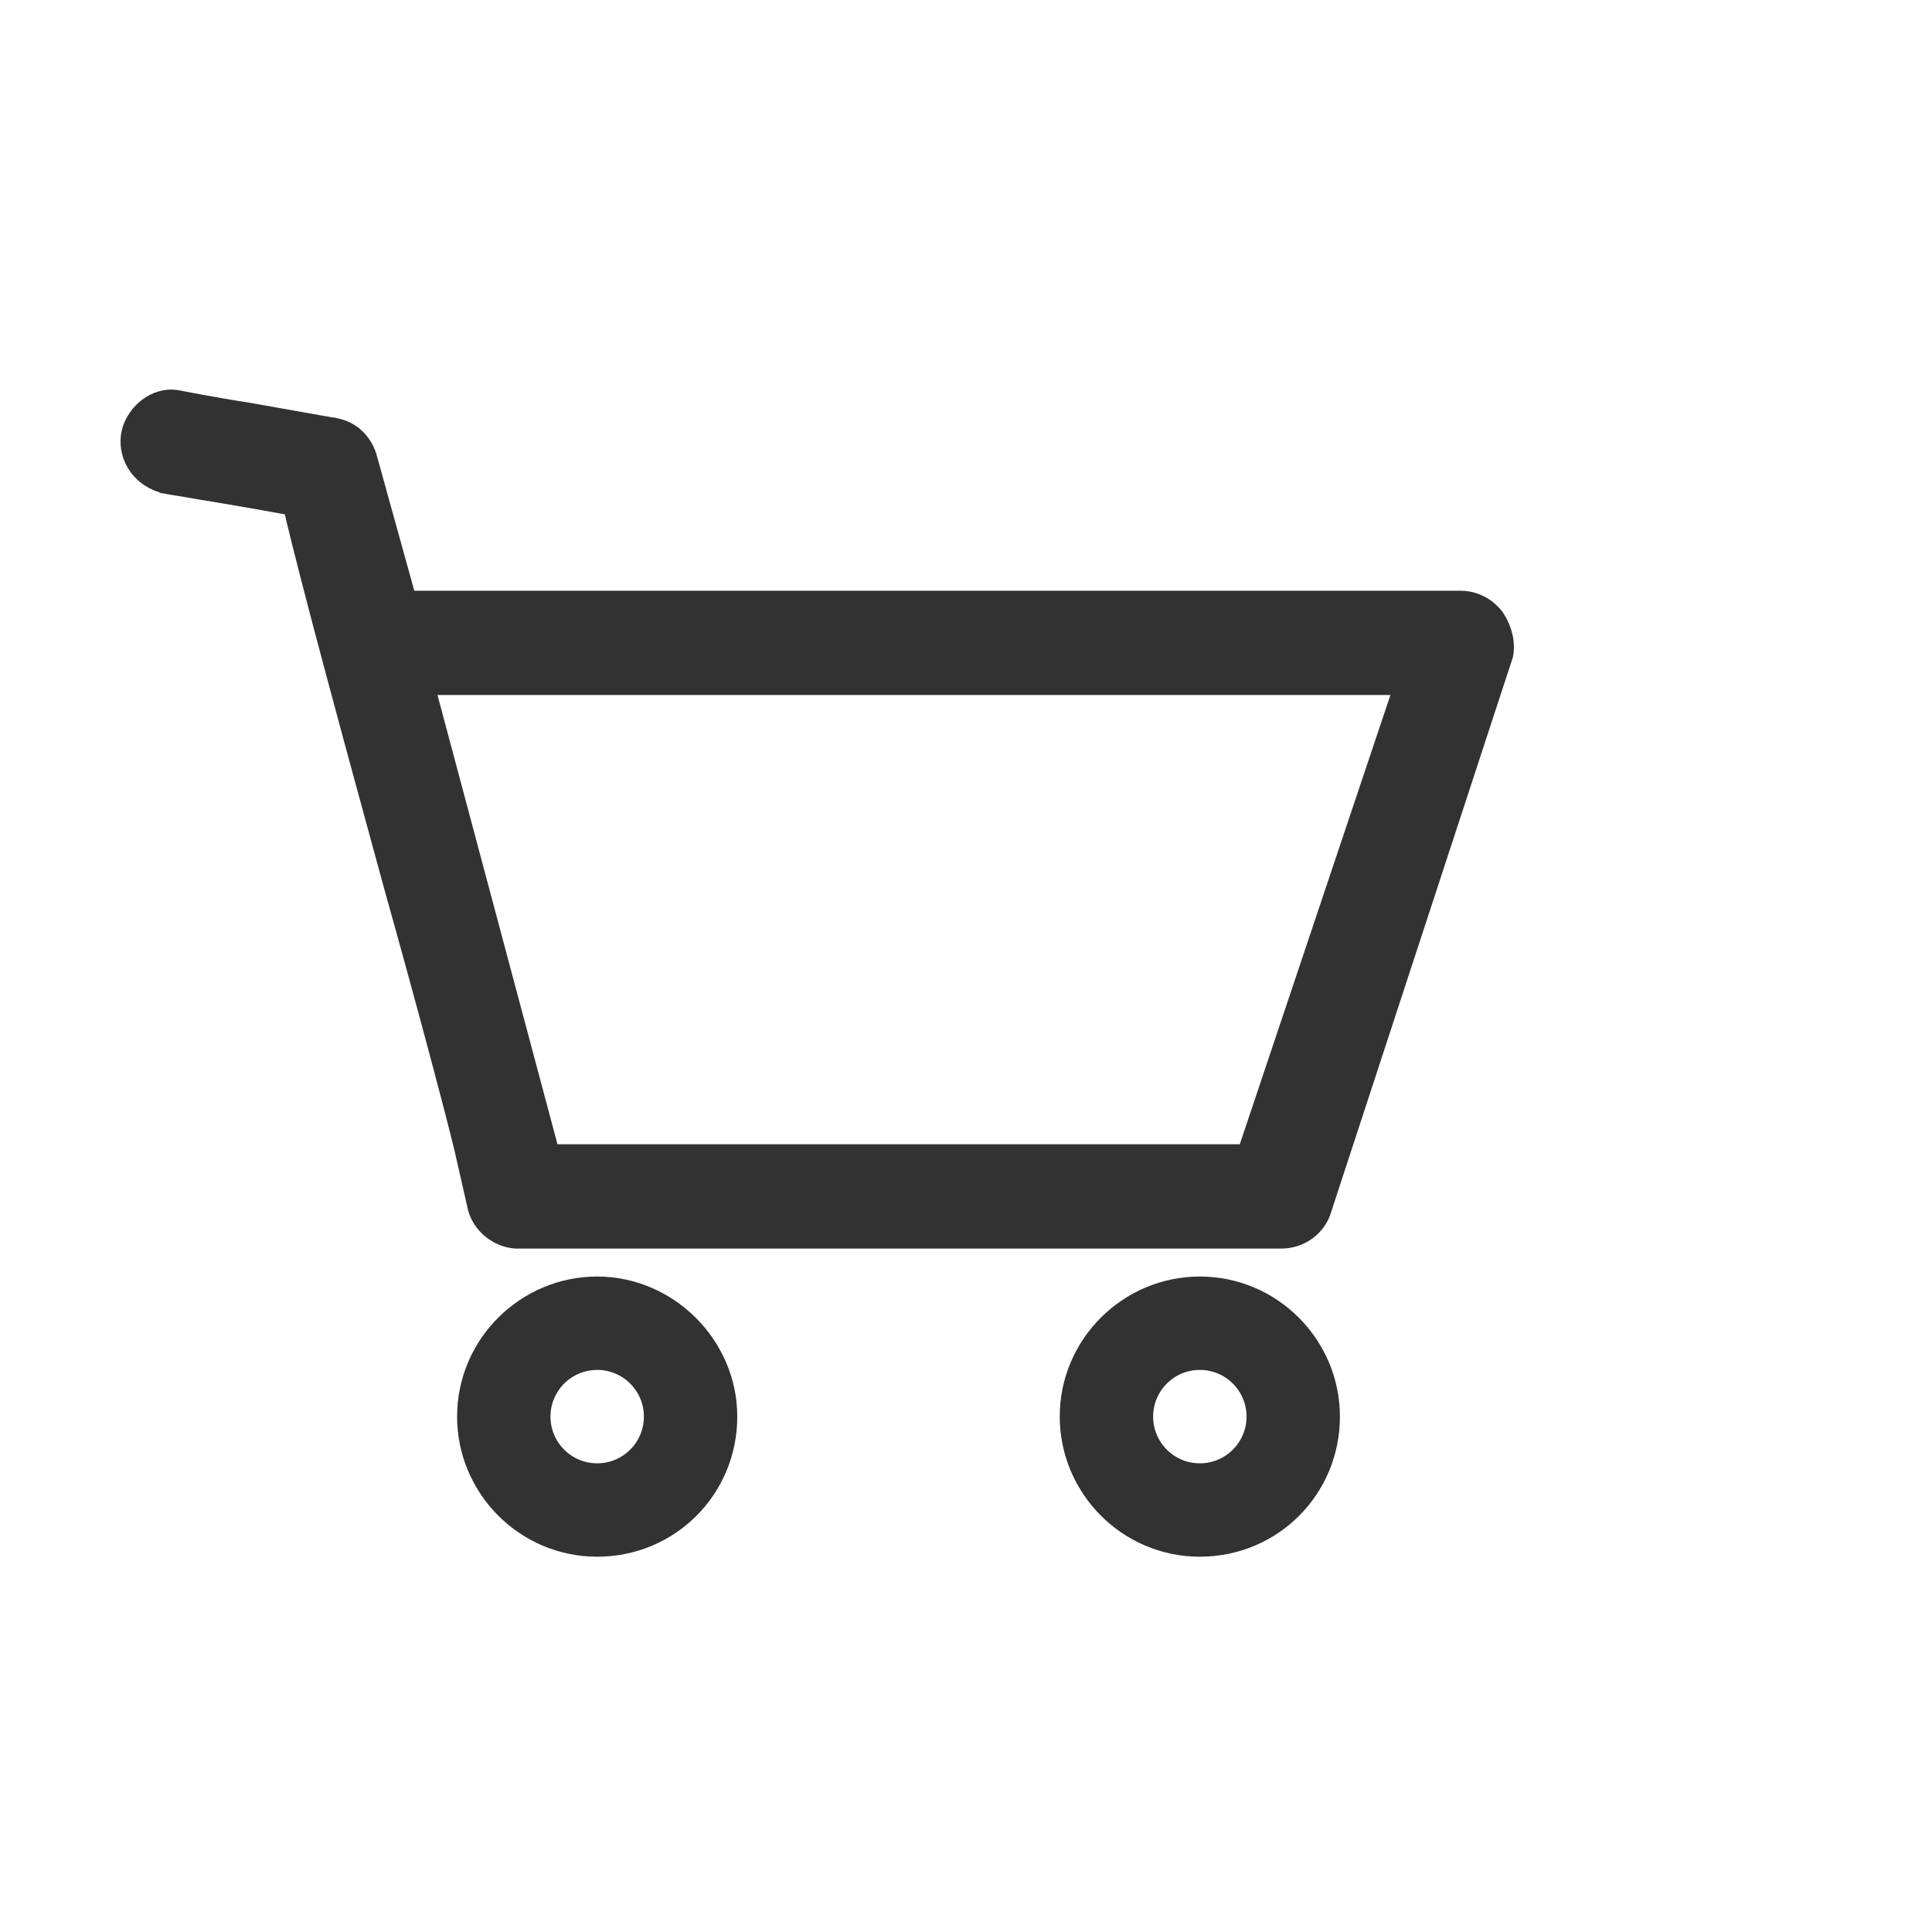
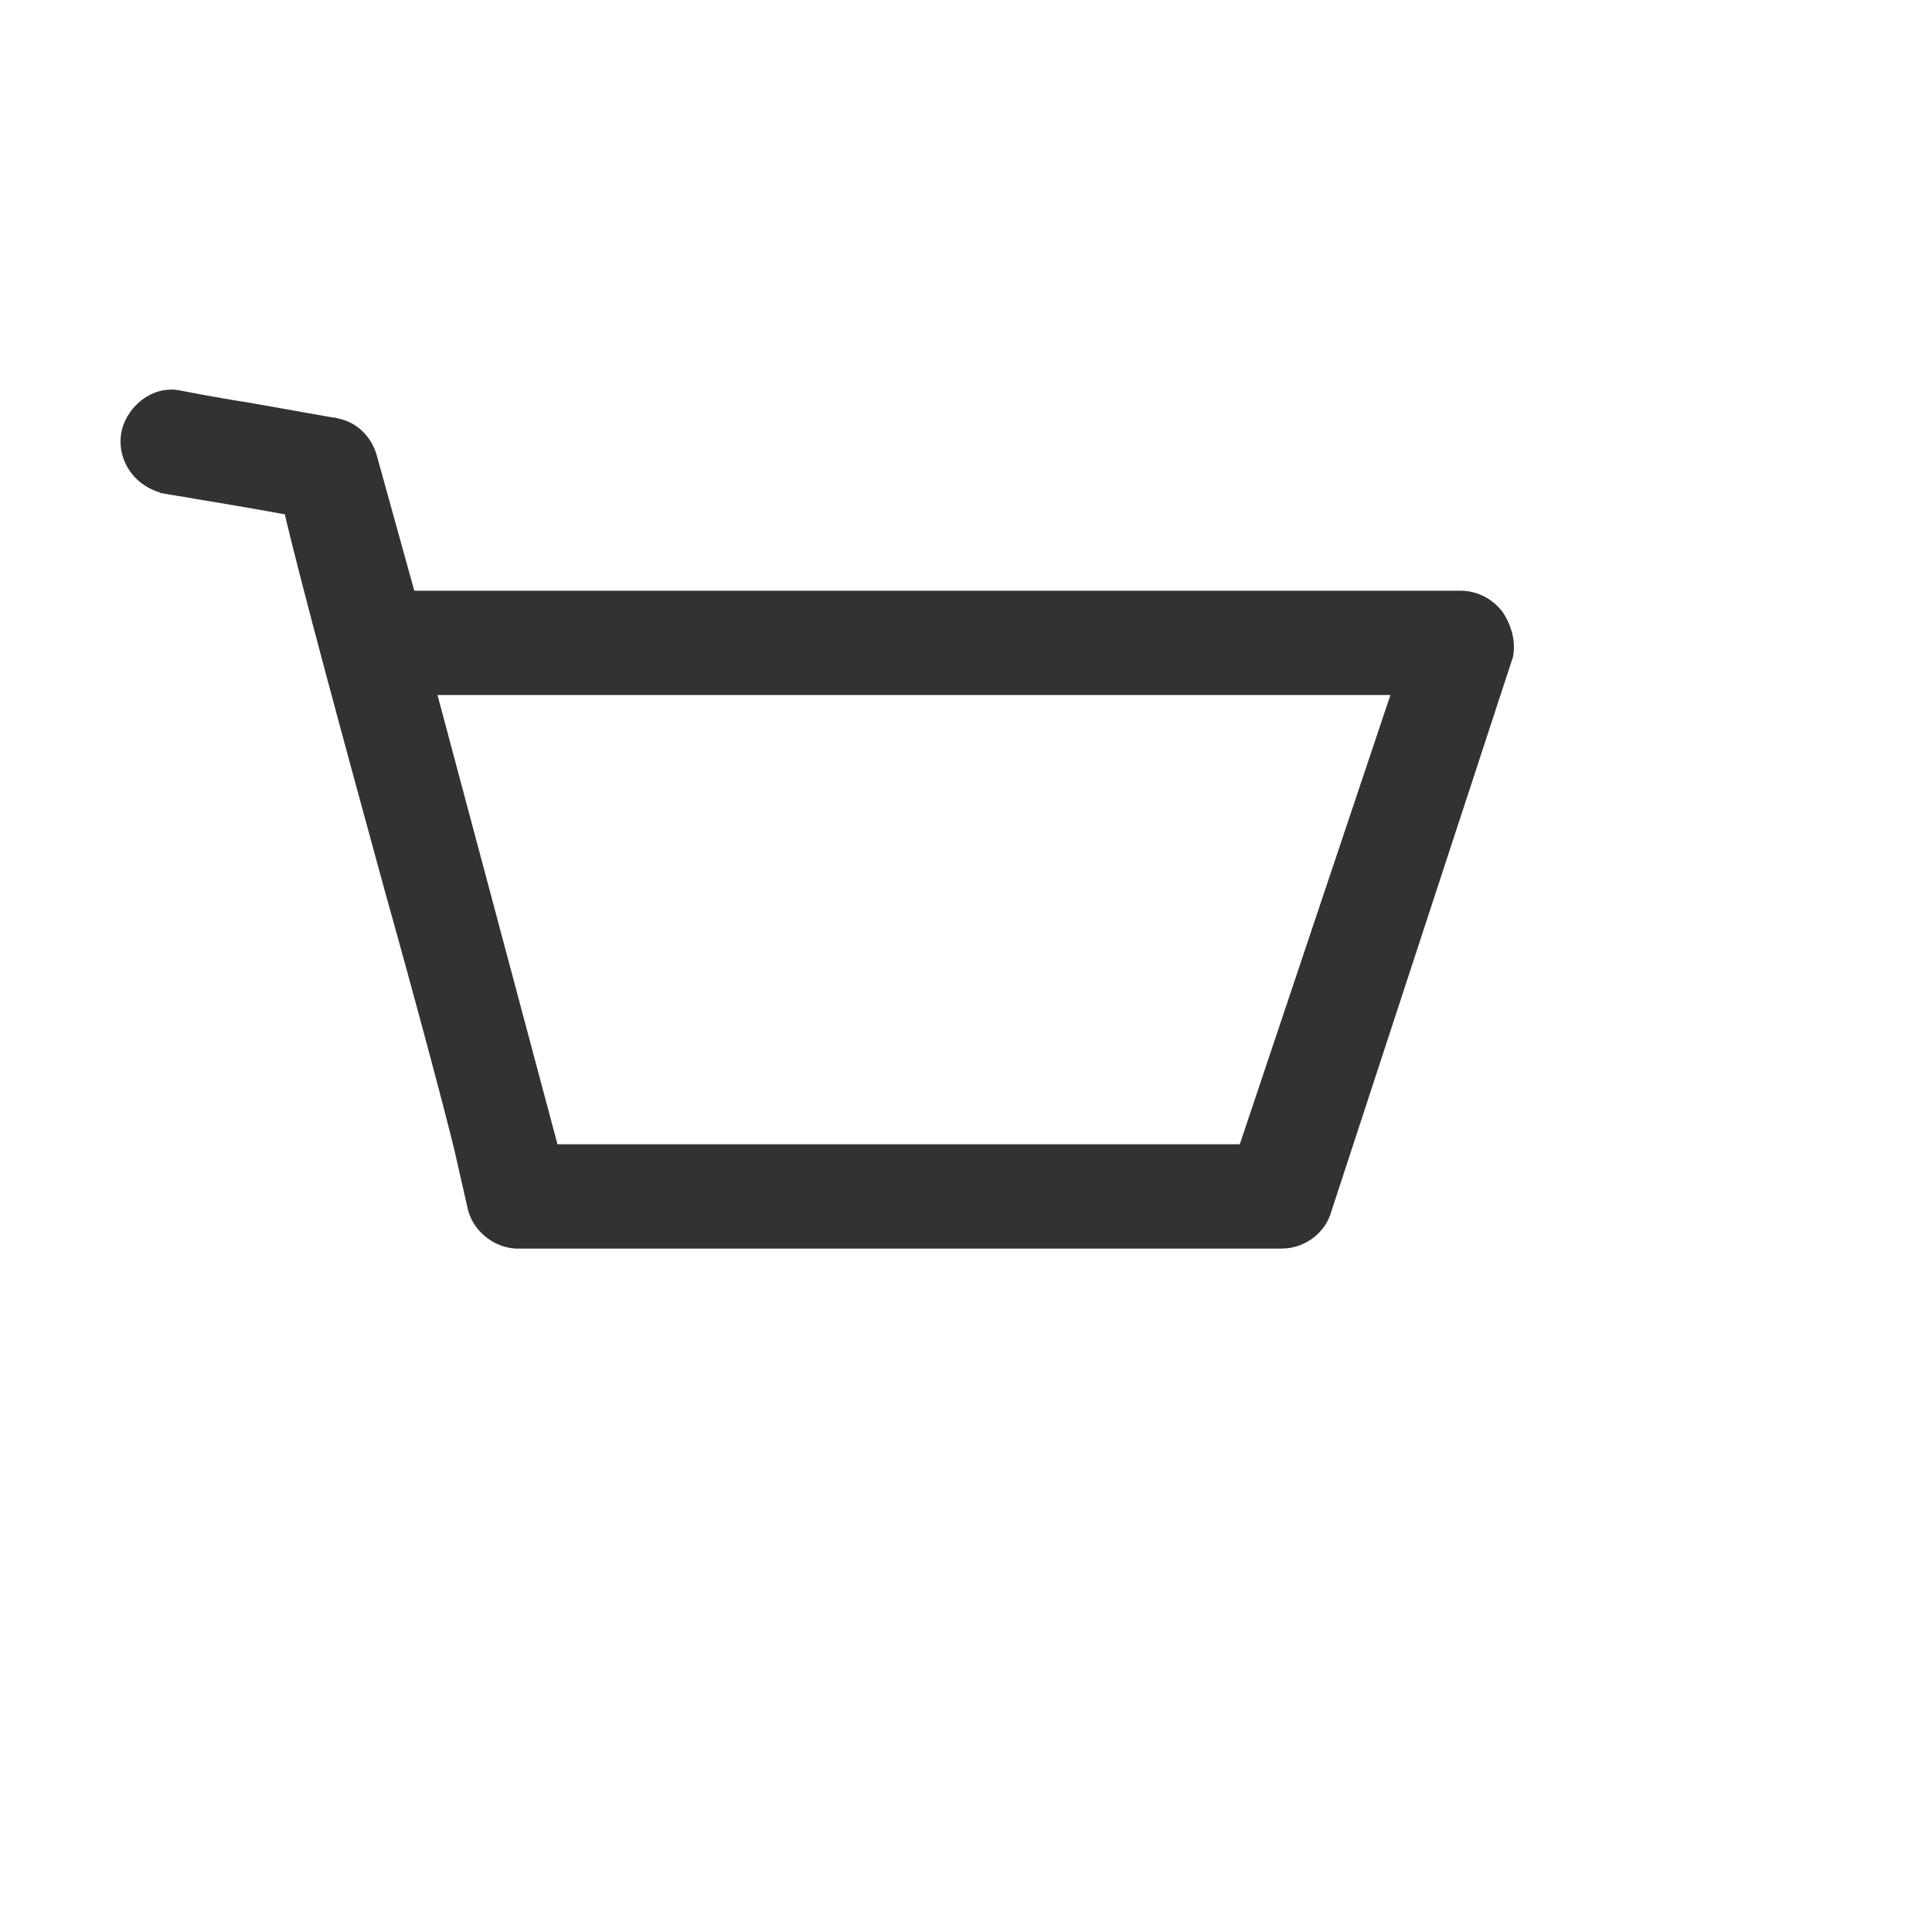
<svg xmlns="http://www.w3.org/2000/svg" version="1.1" id="圖層_1" x="0px" y="0px" viewBox="0 0 141.7 141.7" style="enable-background:new 0 0 141.7 141.7;" xml:space="preserve">
  <style type="text/css">
	.st0{fill:#323232;stroke:#323232;stroke-width:2;stroke-miterlimit:10;}
	.st1{fill:#323232;stroke:#323232;stroke-width:1.135;stroke-miterlimit:10;}
	.st2{fill:#323232;stroke:#323232;stroke-width:1.4;stroke-miterlimit:10;}
	.st3{fill:none;stroke:#323232;stroke-width:6;stroke-miterlimit:10;}
	.st4{fill:#323232;}
	.st5{fill:none;stroke:#323232;stroke-width:5.319;stroke-miterlimit:10;}
	.st6{fill:none;stroke:#323232;stroke-width:6.119;stroke-miterlimit:10;}
	.st7{fill:#323232;stroke:#323232;stroke-width:1.392;stroke-miterlimit:10;}
	.st8{fill:#FFA700;}
	.st9{fill:#FFFFFF;}
	.st10{fill:#323232;stroke:#323232;stroke-width:0.5;stroke-miterlimit:10;}
	.st11{fill:none;stroke:#323232;stroke-width:6.491;stroke-miterlimit:10;}
	.st12{fill:#323232;stroke:#323232;stroke-miterlimit:10;}
	.st13{fill:#323232;stroke:#323232;stroke-width:0.564;stroke-miterlimit:10;}
	.st14{fill:#323232;stroke:#323232;stroke-width:0.75;stroke-miterlimit:10;}
</style>
  <g>
    <path class="st14" d="M109.9,45.1c-0.7-0.9-1.7-1.4-2.8-1.4H30.1l-2.8-10.1c-0.3-1.2-1.2-2.2-2.4-2.5l0,0L24.5,31c0,0-0.1,0-0.1,0   l-6.2-1.1c-2.6-0.4-5.1-0.9-5.1-0.9c-1.5-0.3-3.1,0.7-3.7,2.3c-0.6,1.7,0.3,3.6,2,4.3c0.2,0.1,0.3,0.1,0.5,0.2   c0.1,0,0.5,0.1,1.2,0.2c1.7,0.3,4.9,0.8,8.1,1.4c1.2,5.2,4.5,17.3,7.4,27.9c2.3,8.2,4.4,16.1,5.1,19h0l1,4.4   c0.4,1.4,1.7,2.4,3.1,2.5l0.2,0l56,0c1.5,0,2.9-1,3.3-2.5l13.3-40.6C110.8,47.1,110.5,46,109.9,45.1z M40.6,84.3l-9-33.7h70.9   L91.2,84.3H40.6z" />
-     <path class="st14" d="M43.8,94c-5.4,0-9.9,4.4-9.9,9.9c0,5.4,4.4,9.9,9.9,9.9s9.9-4.4,9.9-9.9C53.7,98.5,49.2,94,43.8,94z    M47.6,103.9c0,2.1-1.7,3.8-3.8,3.8c-2.1,0-3.8-1.7-3.8-3.8c0-2.1,1.7-3.8,3.8-3.8C45.9,100.1,47.6,101.8,47.6,103.9z" />
-     <path class="st14" d="M88,94c-5.4,0-9.9,4.4-9.9,9.9c0,5.4,4.4,9.9,9.9,9.9s9.9-4.4,9.9-9.9C97.9,98.5,93.5,94,88,94z M91.8,103.9   c0,2.1-1.7,3.8-3.8,3.8s-3.8-1.7-3.8-3.8c0-2.1,1.7-3.8,3.8-3.8S91.8,101.8,91.8,103.9z" />
  </g>
</svg>